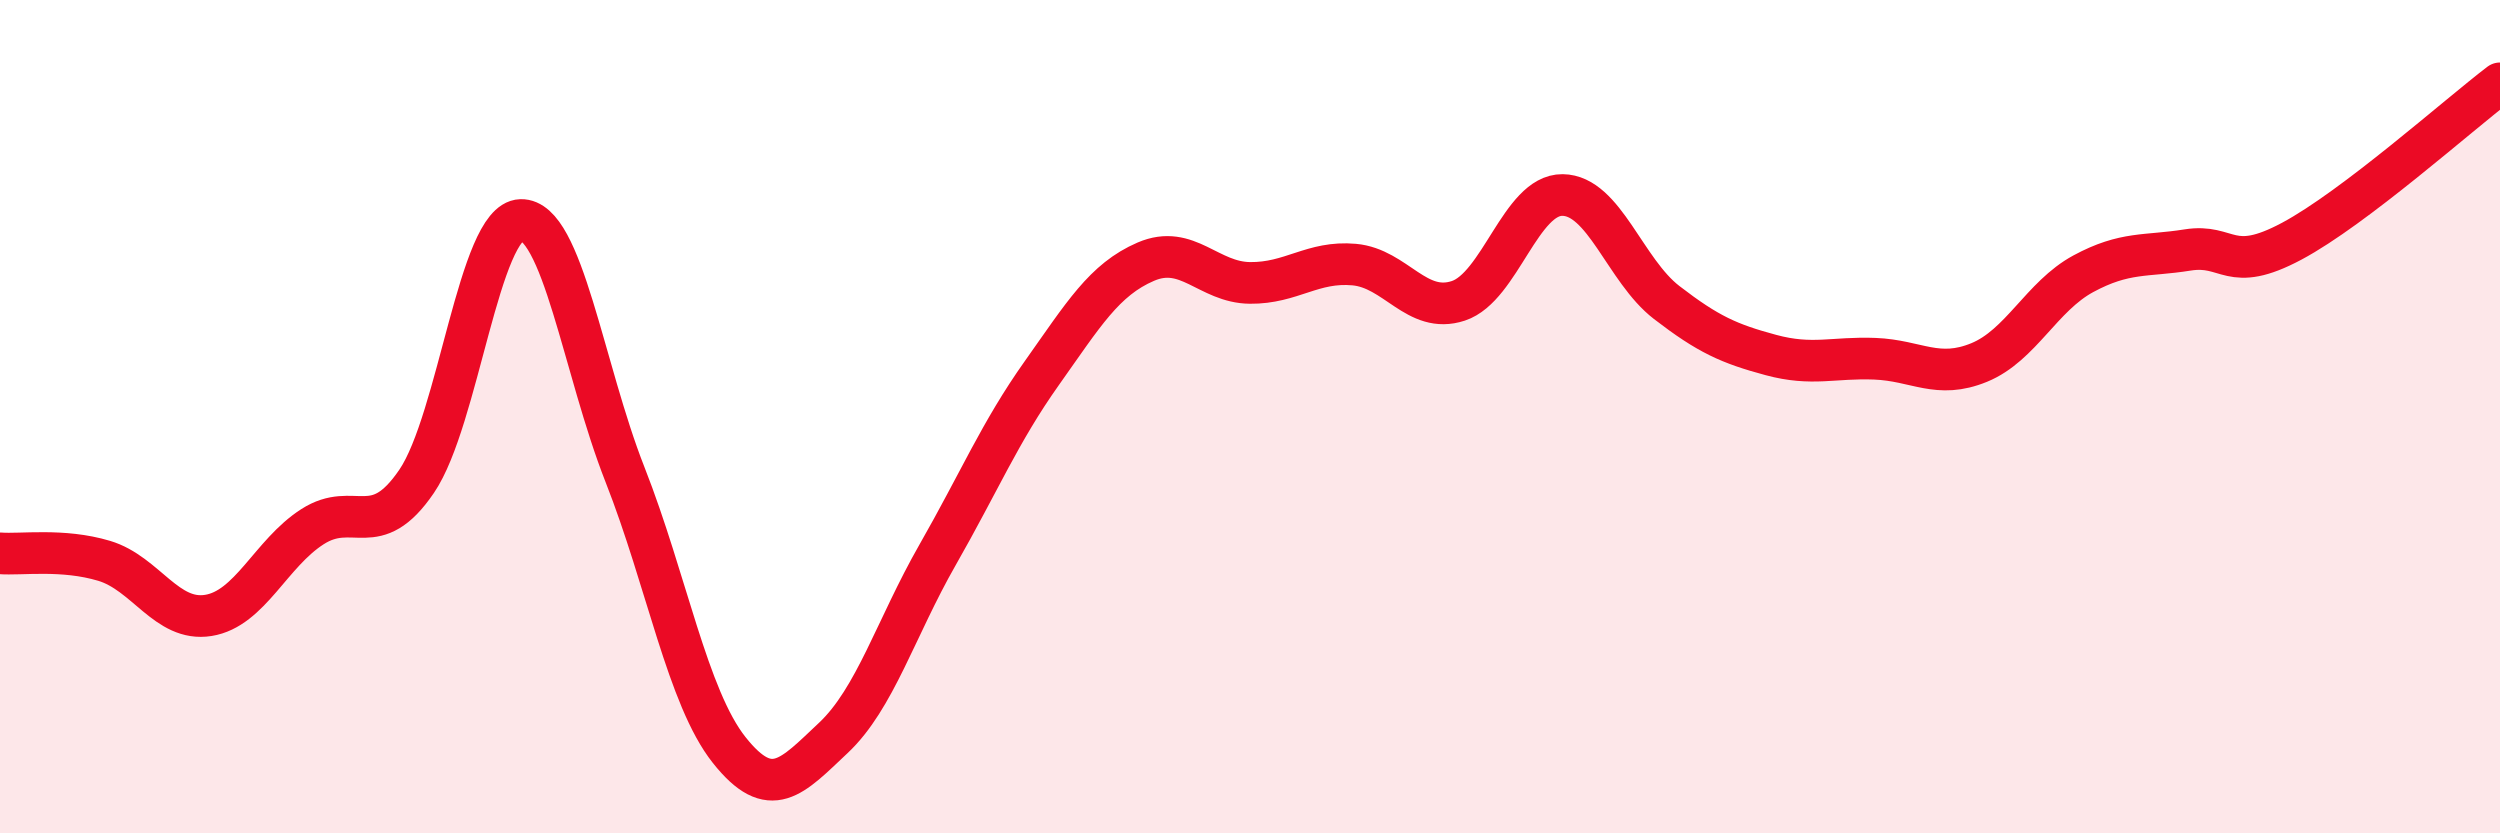
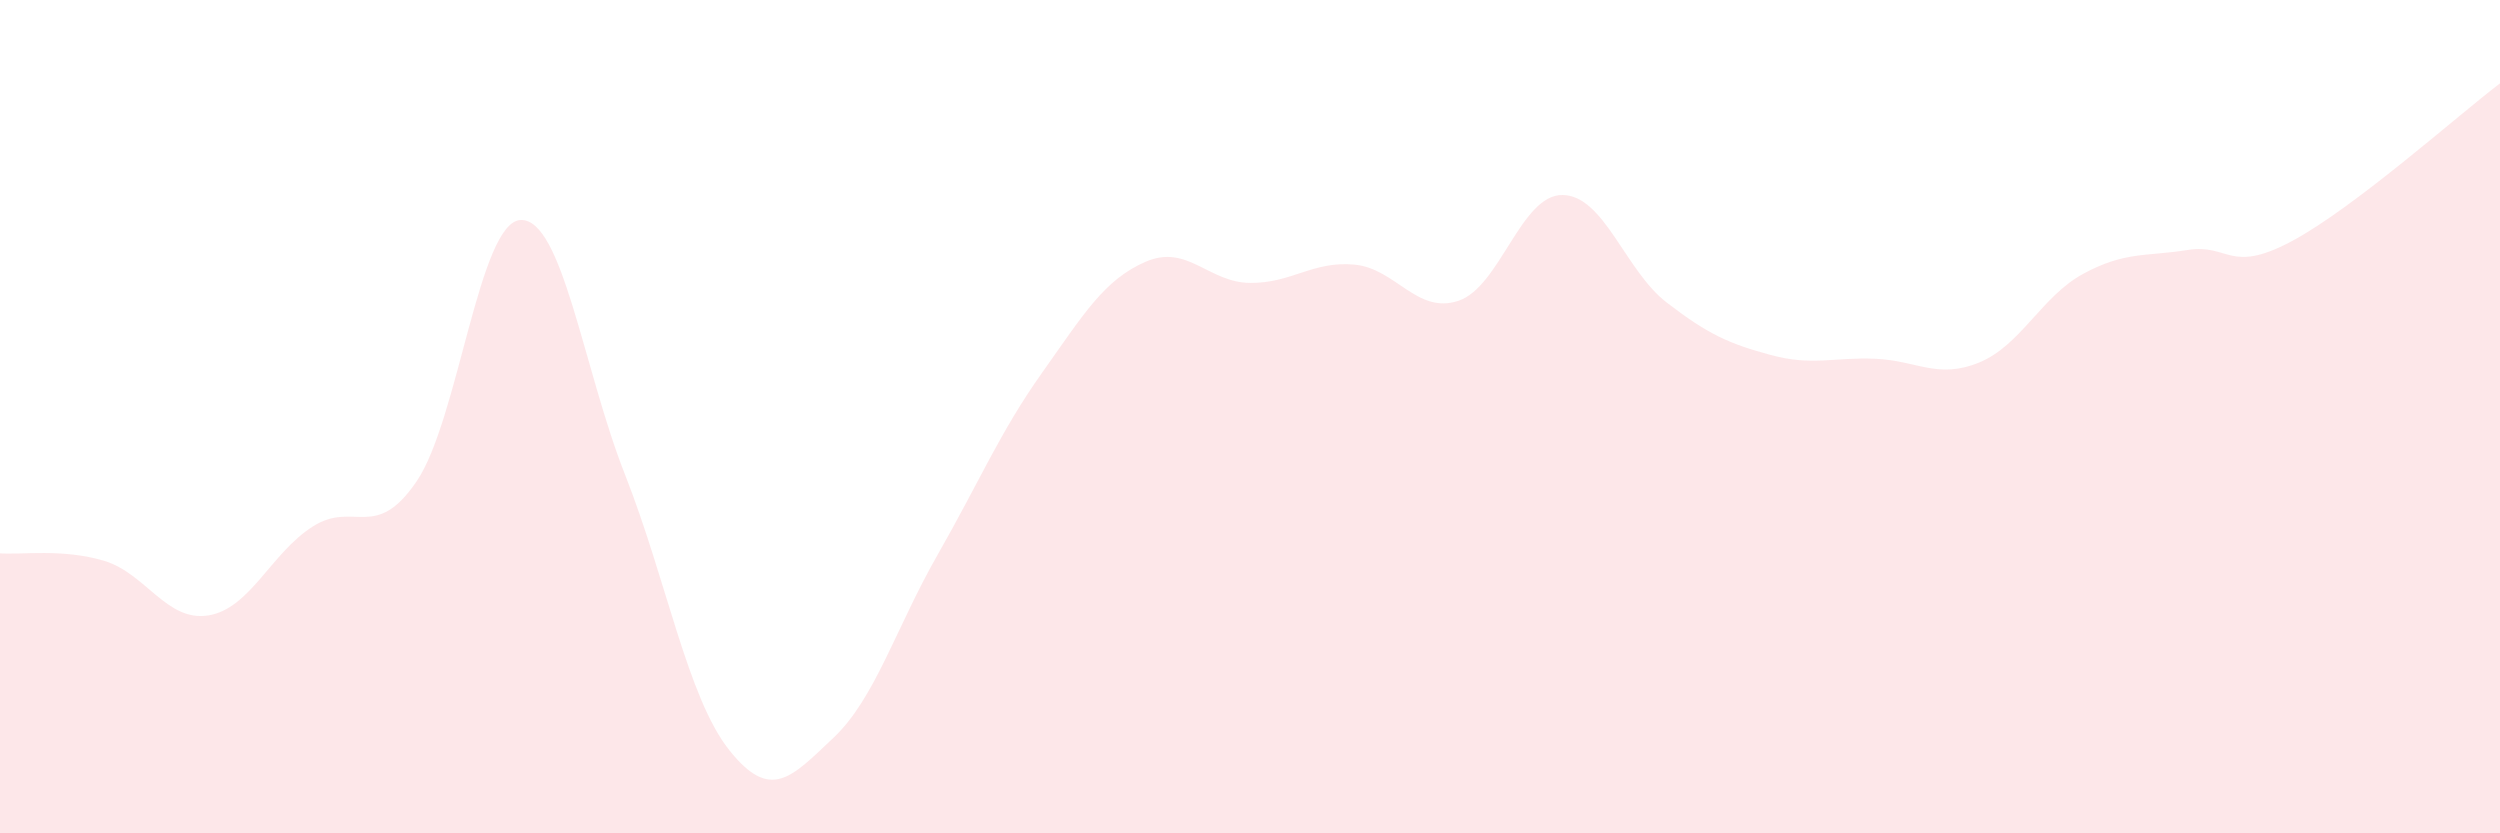
<svg xmlns="http://www.w3.org/2000/svg" width="60" height="20" viewBox="0 0 60 20">
  <path d="M 0,13.28 C 0.5,13.32 1.5,13.16 2.5,13.46 C 3.5,13.76 4,14.93 5,14.77 C 6,14.61 6.5,13.28 7.5,12.64 C 8.5,12 9,13.02 10,11.55 C 11,10.08 11.5,5.31 12.5,5.28 C 13.5,5.25 14,8.85 15,11.39 C 16,13.93 16.5,16.74 17.5,18 C 18.5,19.26 19,18.65 20,17.71 C 21,16.77 21.5,15.07 22.5,13.32 C 23.5,11.57 24,10.37 25,8.96 C 26,7.55 26.5,6.71 27.5,6.28 C 28.5,5.85 29,6.78 30,6.79 C 31,6.8 31.5,6.26 32.5,6.35 C 33.5,6.44 34,7.55 35,7.22 C 36,6.89 36.5,4.67 37.5,4.68 C 38.5,4.69 39,6.49 40,7.26 C 41,8.03 41.5,8.25 42.5,8.52 C 43.5,8.79 44,8.57 45,8.61 C 46,8.65 46.5,9.11 47.5,8.7 C 48.5,8.29 49,7.11 50,6.57 C 51,6.03 51.5,6.16 52.5,6 C 53.5,5.84 53.5,6.59 55,5.79 C 56.5,4.99 59,2.76 60,2L60 20L0 20Z" fill="#EB0A25" opacity="0.1" stroke-linecap="round" stroke-linejoin="round" />
-   <path d="M 0,13.28 C 0.5,13.32 1.5,13.16 2.5,13.46 C 3.5,13.76 4,14.93 5,14.77 C 6,14.61 6.5,13.28 7.5,12.64 C 8.5,12 9,13.02 10,11.55 C 11,10.08 11.5,5.31 12.5,5.28 C 13.5,5.25 14,8.85 15,11.39 C 16,13.93 16.5,16.74 17.5,18 C 18.5,19.26 19,18.65 20,17.71 C 21,16.77 21.5,15.07 22.5,13.32 C 23.5,11.57 24,10.37 25,8.96 C 26,7.55 26.5,6.71 27.5,6.28 C 28.5,5.85 29,6.78 30,6.79 C 31,6.8 31.5,6.26 32.5,6.35 C 33.5,6.44 34,7.55 35,7.22 C 36,6.89 36.5,4.67 37.5,4.68 C 38.5,4.69 39,6.49 40,7.26 C 41,8.03 41.5,8.25 42.5,8.52 C 43.5,8.79 44,8.57 45,8.61 C 46,8.65 46.5,9.11 47.5,8.7 C 48.5,8.29 49,7.11 50,6.57 C 51,6.03 51.5,6.16 52.5,6 C 53.5,5.84 53.5,6.59 55,5.79 C 56.5,4.99 59,2.76 60,2" stroke="#EB0A25" stroke-width="1" fill="none" stroke-linecap="round" stroke-linejoin="round" />
</svg>